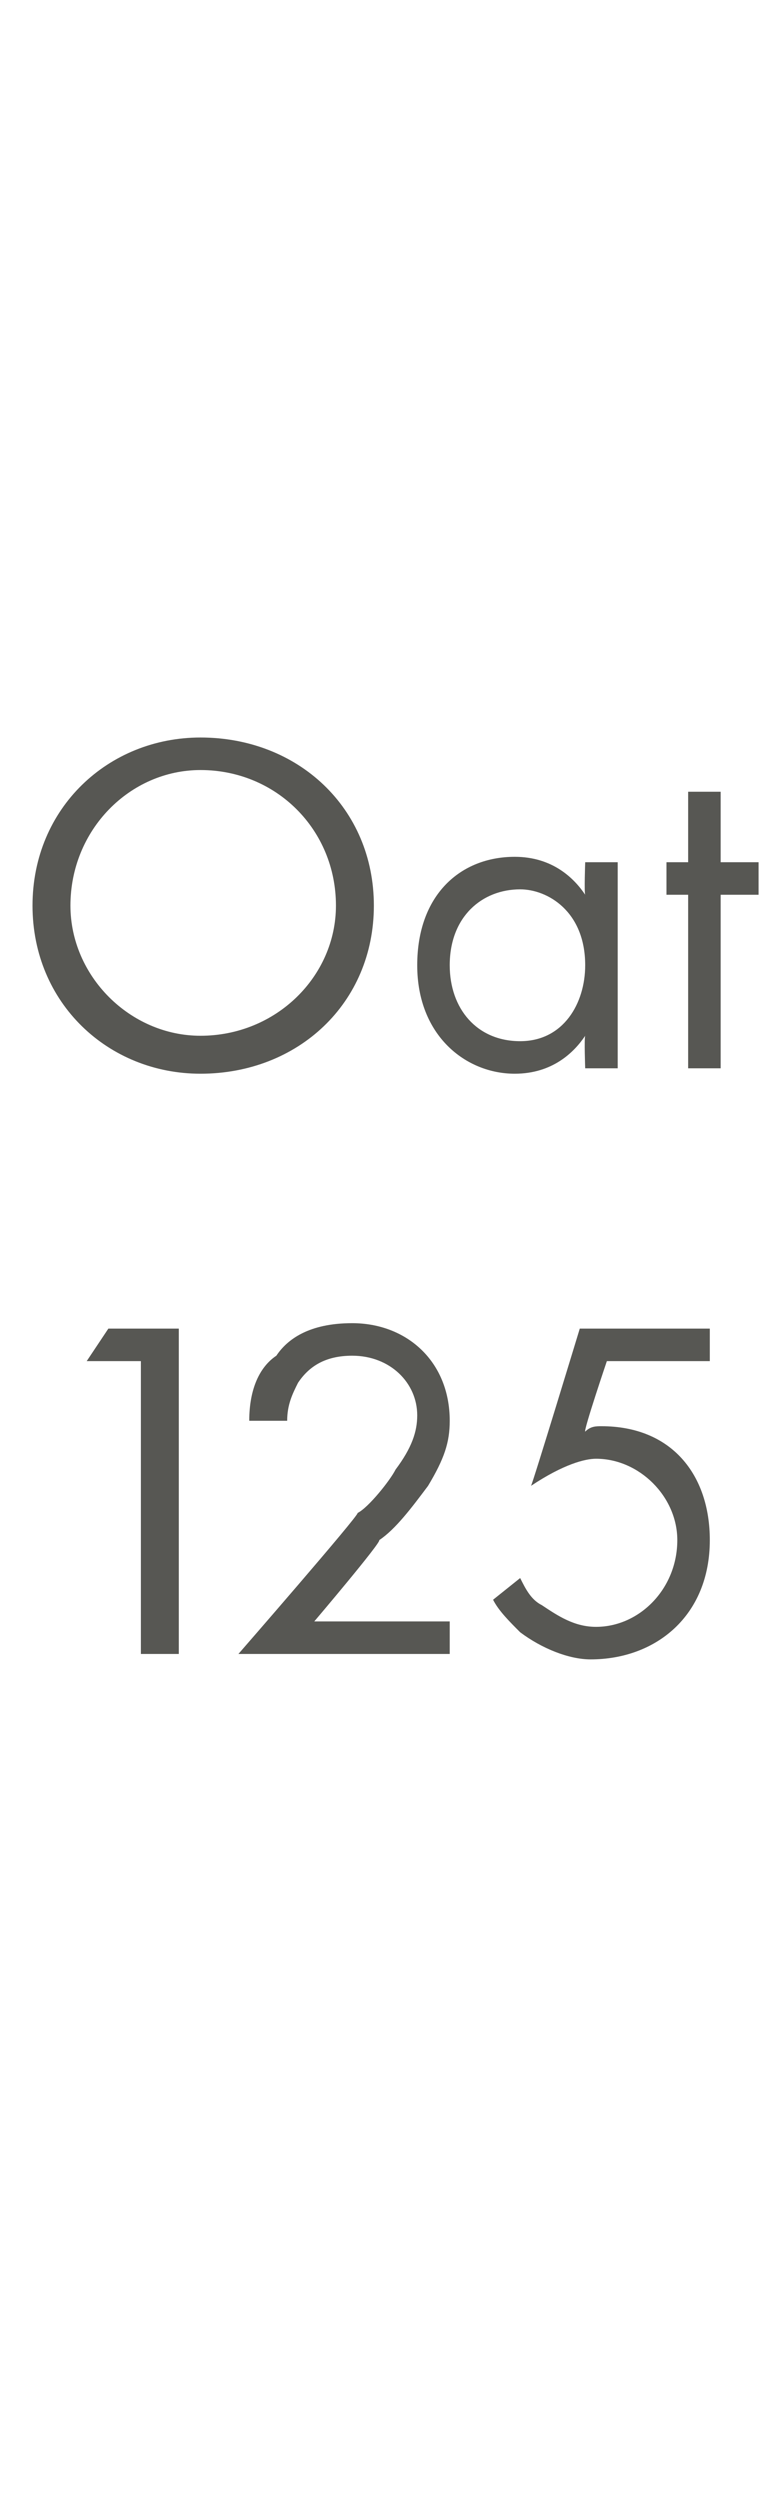
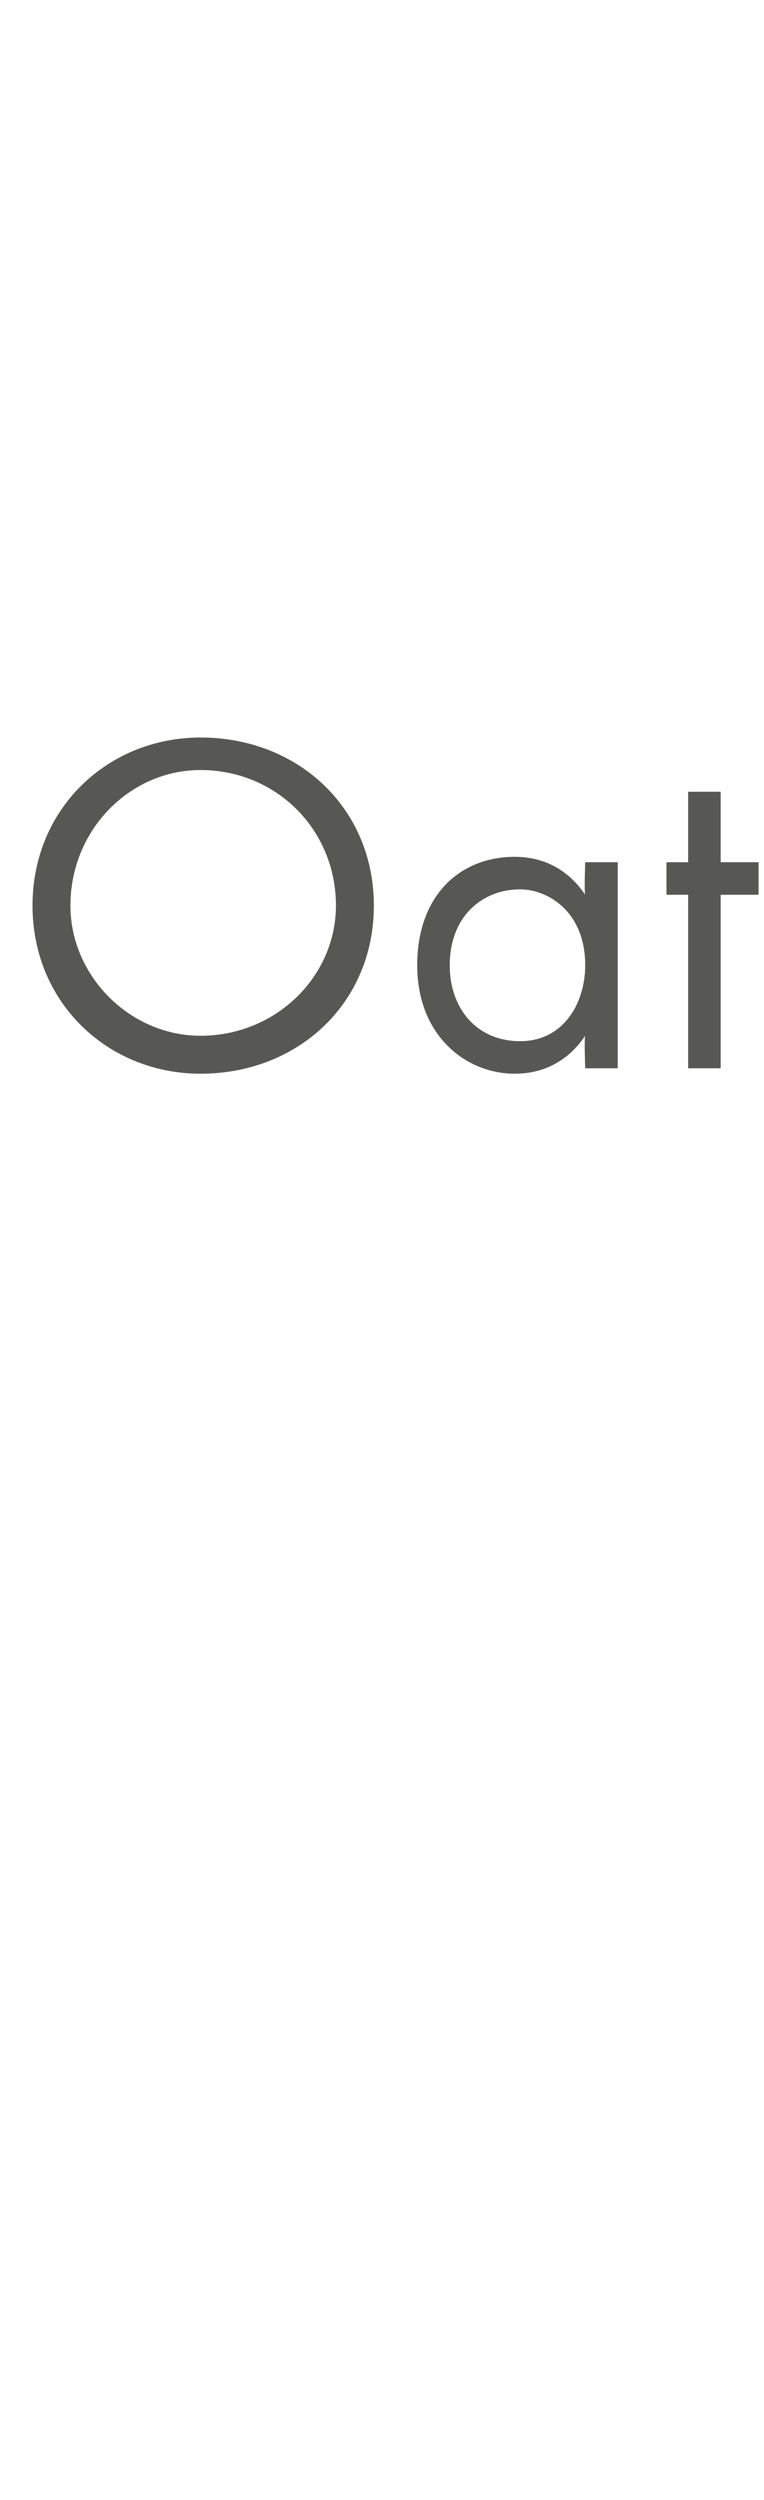
<svg xmlns="http://www.w3.org/2000/svg" version="1.1" width="14.1px" height="46.1px" viewBox="0 -2 14.1 46.1" style="top:-2px">
  <desc>Oat 125</desc>
  <defs />
  <g id="Polygon367772">
-     <path d="M 2.6 23.1 L 1.6 23.1 L 2 22.5 L 3.3 22.5 L 3.3 28.5 L 2.6 28.5 L 2.6 23.1 Z M 4.4 28.5 C 4.4 28.5 6.63 25.94 6.6 25.9 C 6.8 25.8 7.2 25.3 7.3 25.1 C 7.6 24.7 7.7 24.4 7.7 24.1 C 7.7 23.5 7.2 23 6.5 23 C 6 23 5.7 23.2 5.5 23.5 C 5.4 23.7 5.3 23.9 5.3 24.2 C 5.3 24.2 4.6 24.2 4.6 24.2 C 4.6 23.6 4.8 23.2 5.1 23 C 5.3 22.7 5.7 22.4 6.5 22.4 C 7.5 22.4 8.3 23.1 8.3 24.2 C 8.3 24.6 8.2 24.9 7.9 25.4 C 7.6 25.8 7.3 26.2 7 26.4 C 7.04 26.44 5.8 27.9 5.8 27.9 L 8.3 27.9 L 8.3 28.5 L 4.4 28.5 Z M 13.1 23.1 L 11.2 23.1 C 11.2 23.1 10.77 24.37 10.8 24.4 C 10.9 24.3 11 24.3 11.1 24.3 C 12.4 24.3 13.1 25.2 13.1 26.4 C 13.1 27.8 12.1 28.6 10.9 28.6 C 10.5 28.6 10 28.4 9.6 28.1 C 9.4 27.9 9.2 27.7 9.1 27.5 C 9.1 27.5 9.6 27.1 9.6 27.1 C 9.7 27.3 9.8 27.5 10 27.6 C 10.3 27.8 10.6 28 11 28 C 11.8 28 12.5 27.3 12.5 26.4 C 12.5 25.6 11.8 24.9 11 24.9 C 10.8 24.9 10.4 25 9.8 25.4 C 9.83 25.36 10.7 22.5 10.7 22.5 L 13.1 22.5 L 13.1 23.1 Z " stroke="none" fill="#575753" />
-   </g>
+     </g>
  <g id="Polygon367771">
    <path d="M 0.6 14.7 C 0.6 12.9 2 11.6 3.7 11.6 C 5.5 11.6 6.9 12.9 6.9 14.7 C 6.9 16.5 5.5 17.8 3.7 17.8 C 2 17.8 0.6 16.5 0.6 14.7 Z M 1.3 14.7 C 1.3 16 2.4 17.1 3.7 17.1 C 5.1 17.1 6.2 16 6.2 14.7 C 6.2 13.3 5.1 12.2 3.7 12.2 C 2.4 12.2 1.3 13.3 1.3 14.7 Z M 10.8 13.9 L 11.4 13.9 L 11.4 17.7 L 10.8 17.7 C 10.8 17.7 10.78 17.15 10.8 17.1 C 10.6 17.4 10.2 17.8 9.5 17.8 C 8.6 17.8 7.7 17.1 7.7 15.8 C 7.7 14.5 8.5 13.8 9.5 13.8 C 10.2 13.8 10.6 14.2 10.8 14.5 C 10.78 14.46 10.8 13.9 10.8 13.9 Z M 8.3 15.8 C 8.3 16.6 8.8 17.2 9.6 17.2 C 10.4 17.2 10.8 16.5 10.8 15.8 C 10.8 14.8 10.1 14.4 9.6 14.4 C 8.9 14.4 8.3 14.9 8.3 15.8 Z M 13.3 14.5 L 13.3 17.7 L 12.7 17.7 L 12.7 14.5 L 12.3 14.5 L 12.3 13.9 L 12.7 13.9 L 12.7 12.6 L 13.3 12.6 L 13.3 13.9 L 14 13.9 L 14 14.5 L 13.3 14.5 Z " stroke="none" fill="#575753" />
  </g>
</svg>